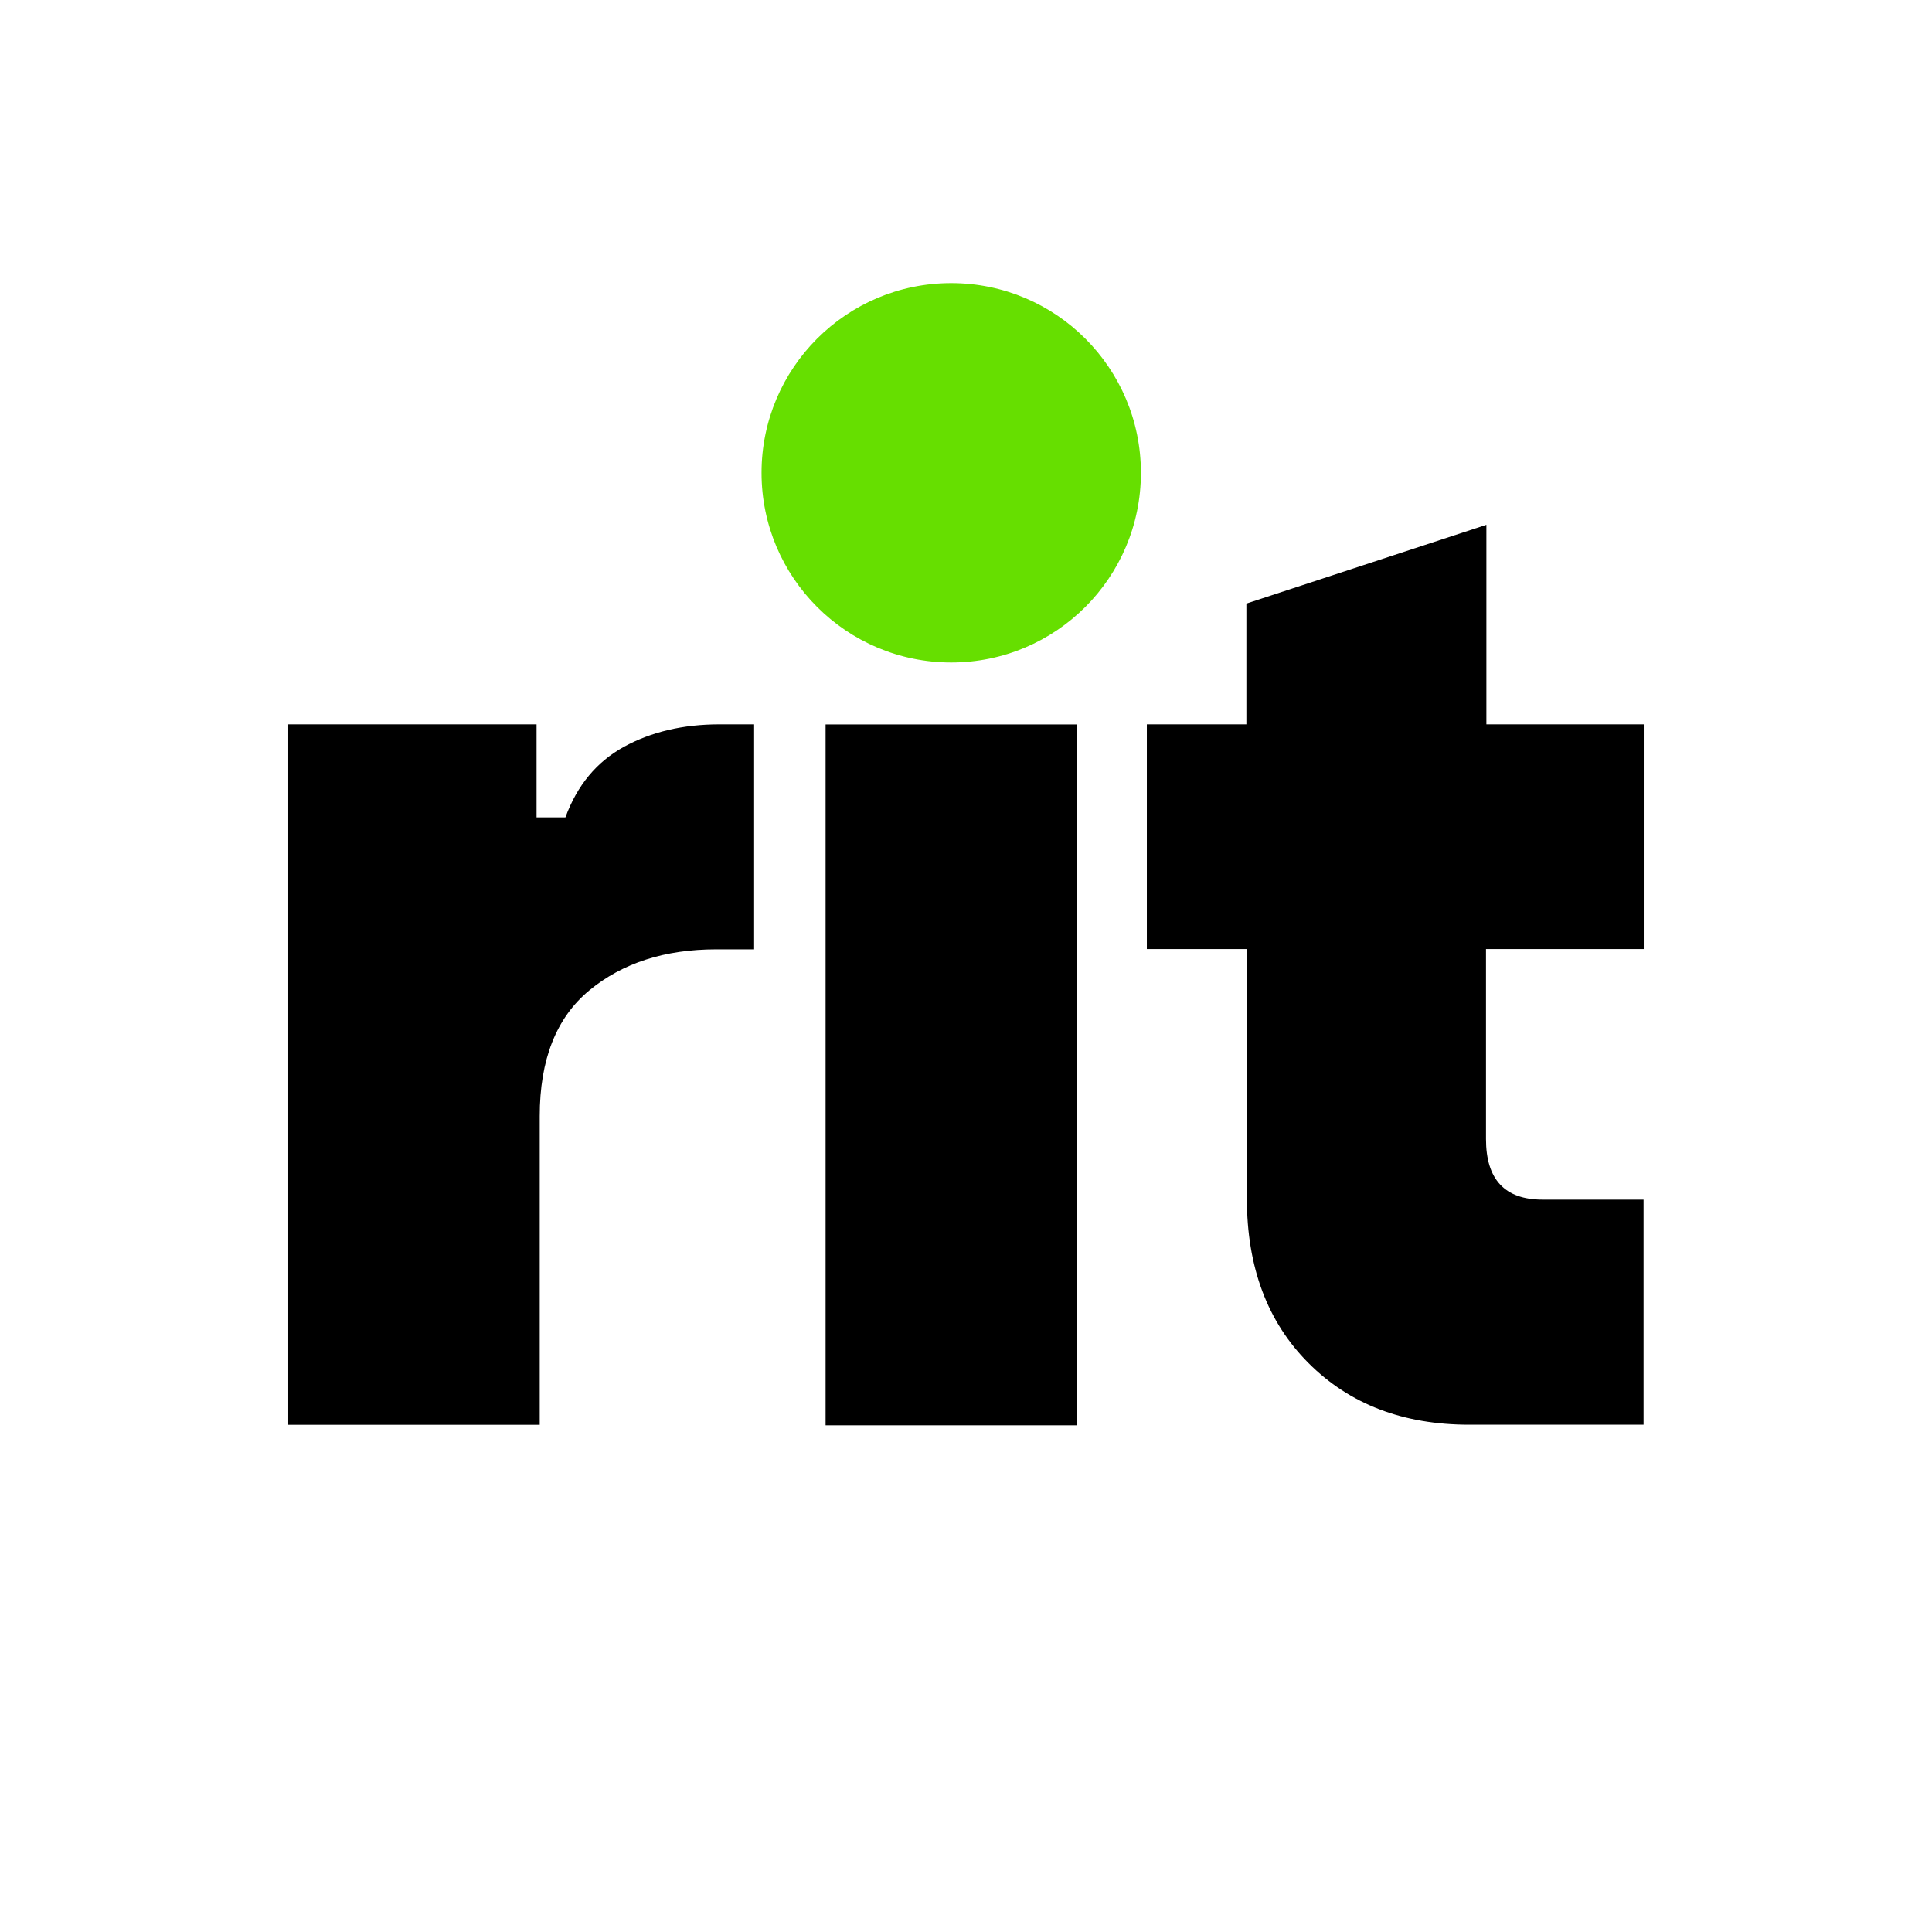
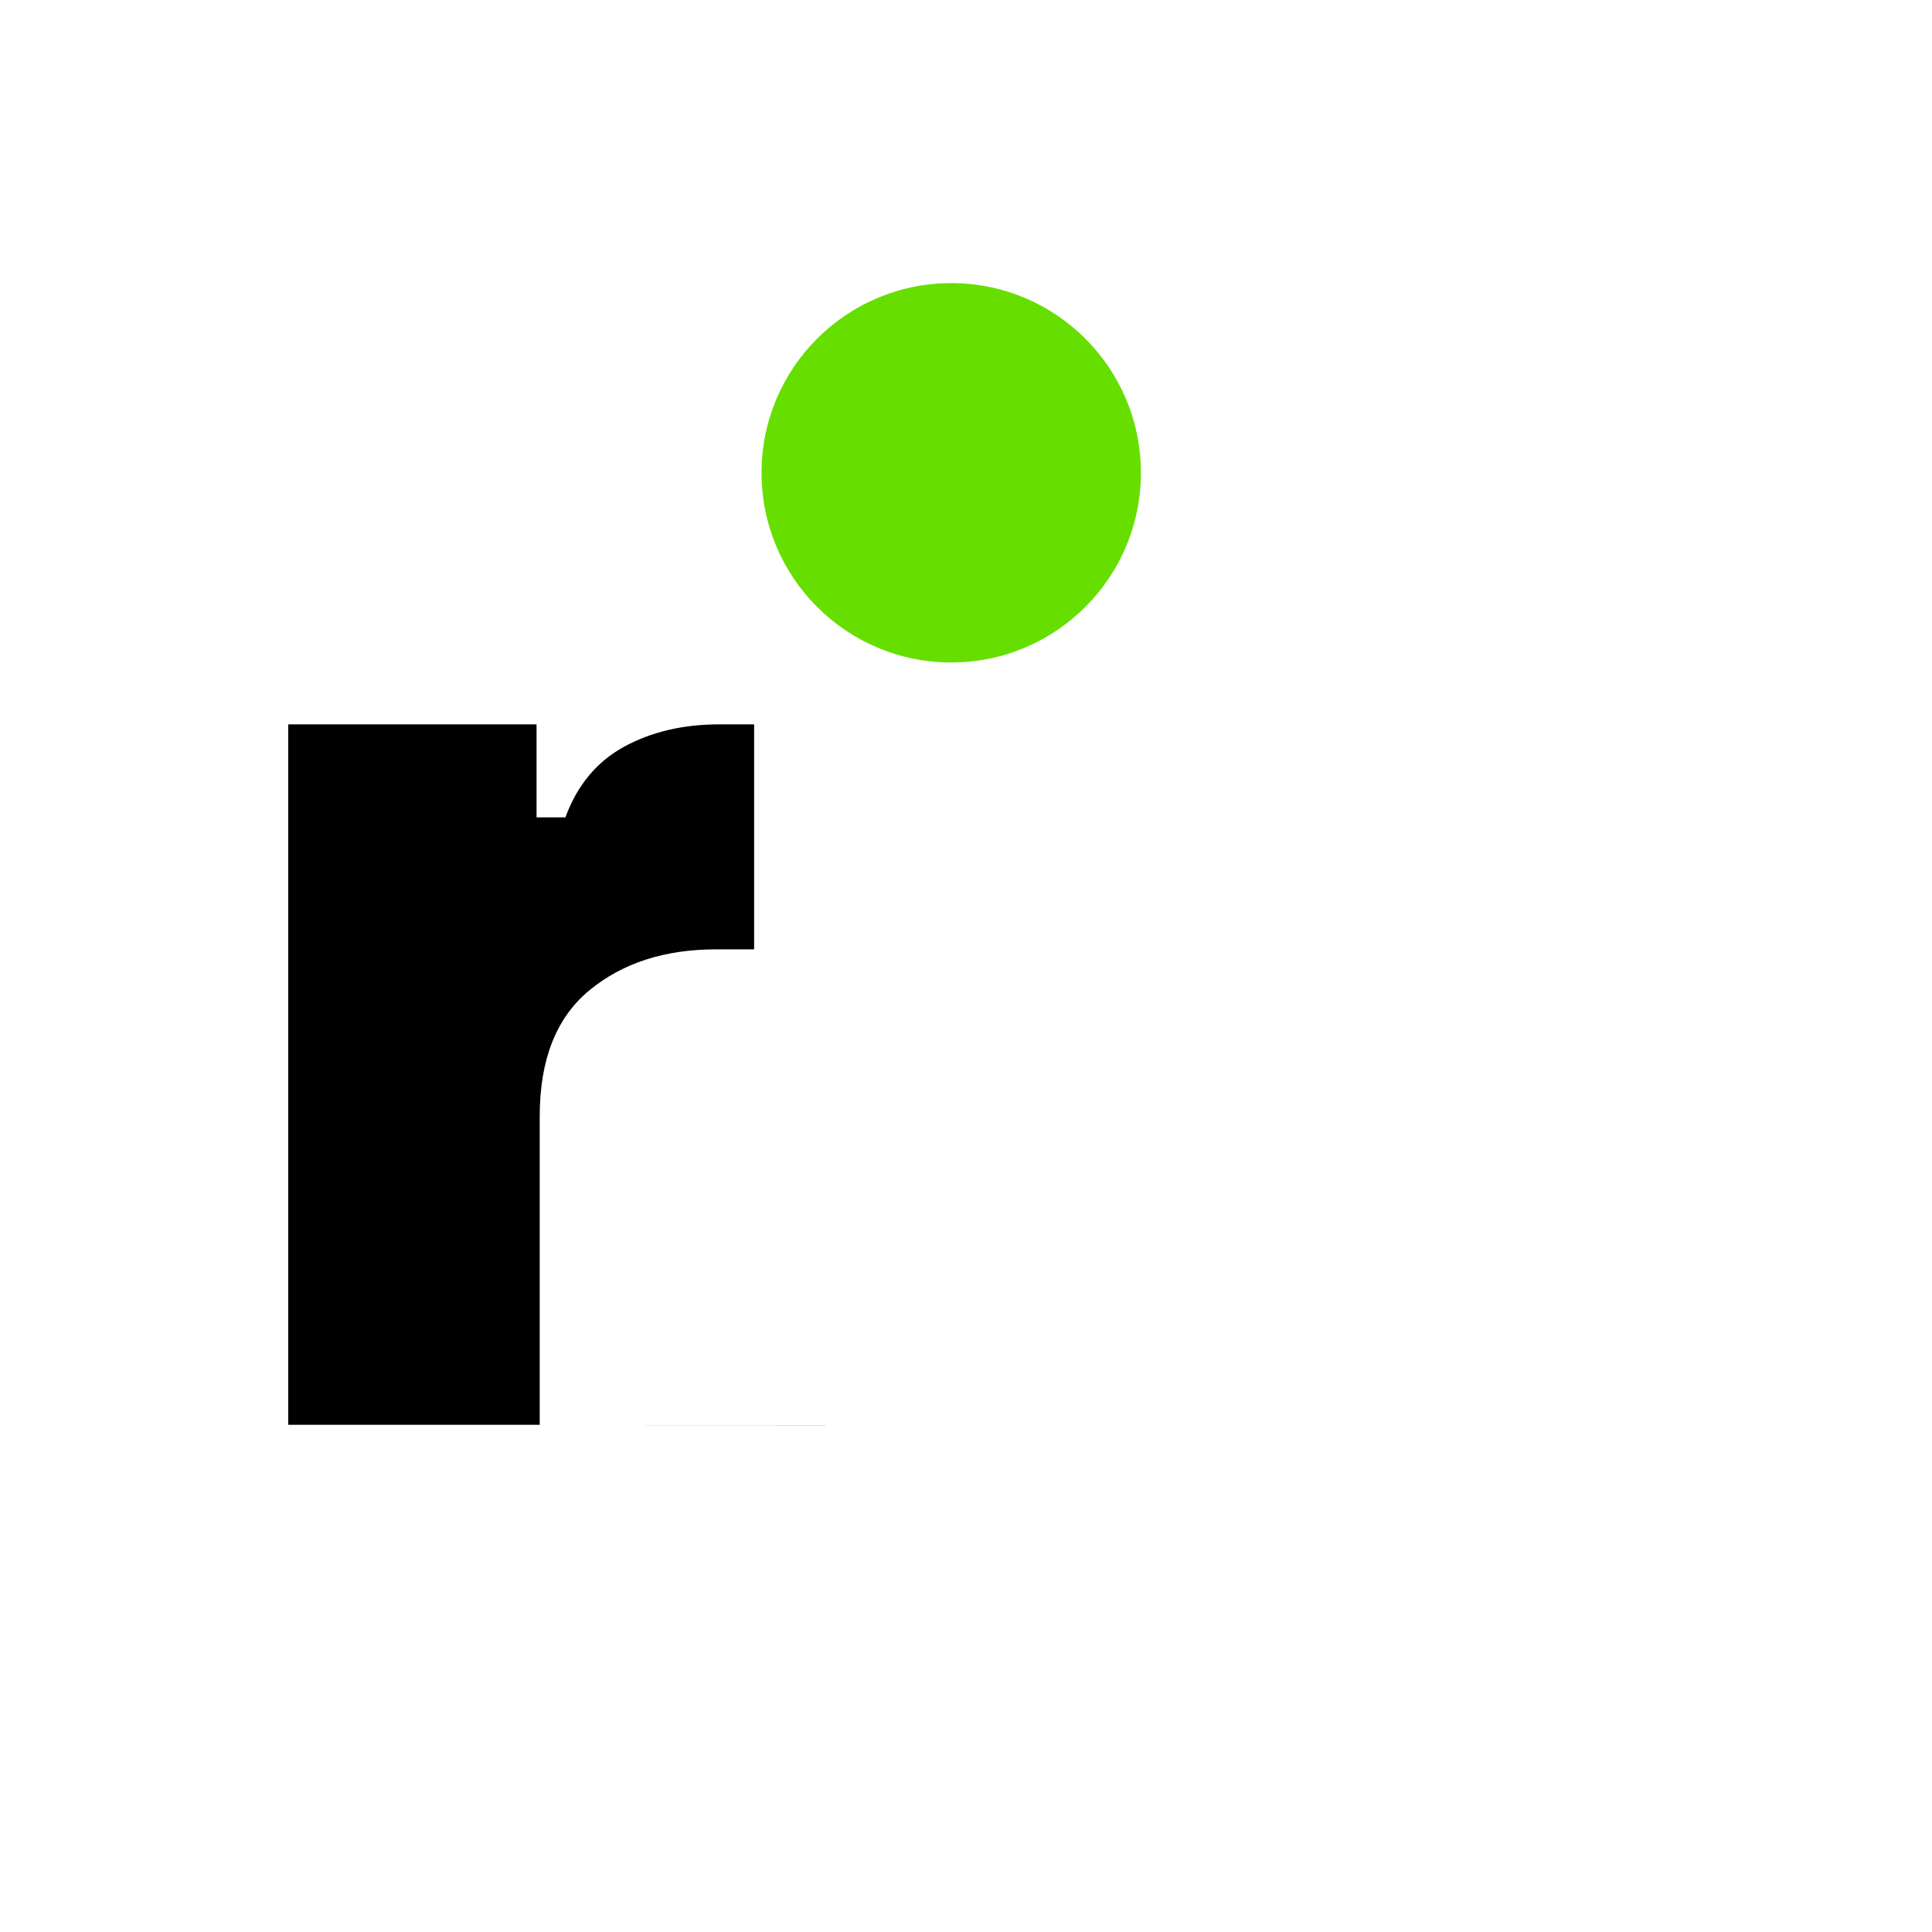
<svg xmlns="http://www.w3.org/2000/svg" id="Layer_1" viewBox="0 0 195.45 195.45">
  <defs>
    <style>.cls-1{fill:#66df00;}</style>
  </defs>
-   <path d="M83.52,144.18V73.29h25.42v70.9h-25.42Z" />
+   <path d="M83.52,144.18V73.29v70.9h-25.42Z" />
  <path d="M29.16,144.14V73.28h25.12v9.41h2.92c1.19-3.25,3.16-5.62,5.92-7.14,2.76-1.51,5.98-2.27,9.65-2.27h3.52v22.76h-3.84c-5.19,0-9.47,1.38-12.82,4.14-3.35,2.76-5.03,7.01-5.03,12.74v31.22H29.16Z" />
-   <path d="M166.29,96.01v-22.73h-15.92v-20.19l-24.28,7.97v12.22h-10.07v22.73h10.12v25.23c0,6.95,2.08,12.5,6.24,16.66,4.15,4.16,9.57,6.23,16.25,6.23h17.64v-22.77h-10.22c-3.82,0-5.72-2.04-5.72-6.13v-19.22h15.97Z" />
  <circle class="cls-1" cx="96.23" cy="47.83" r="19.19" />
</svg>